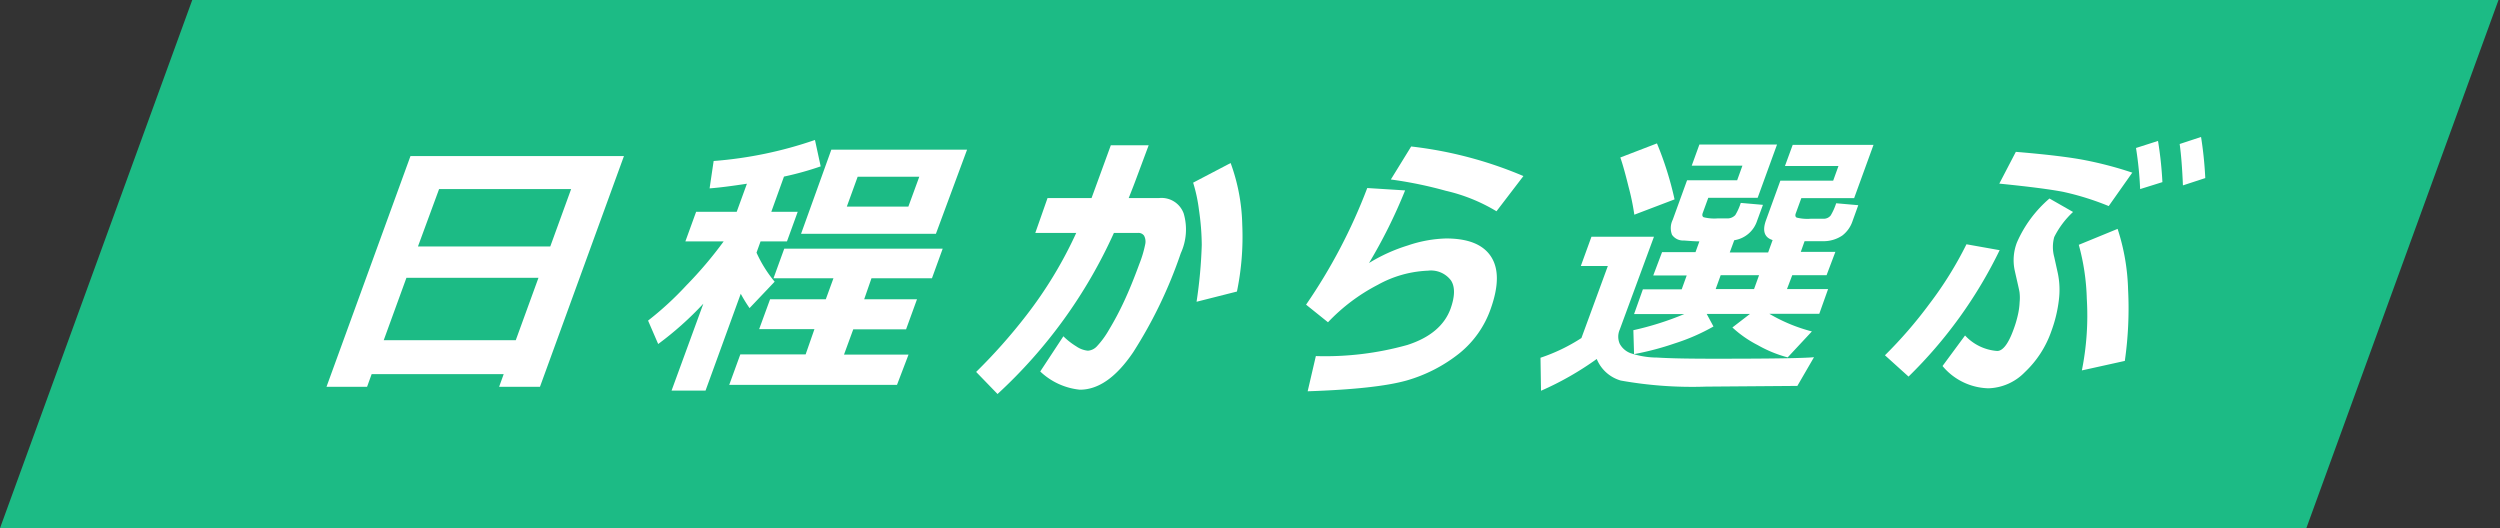
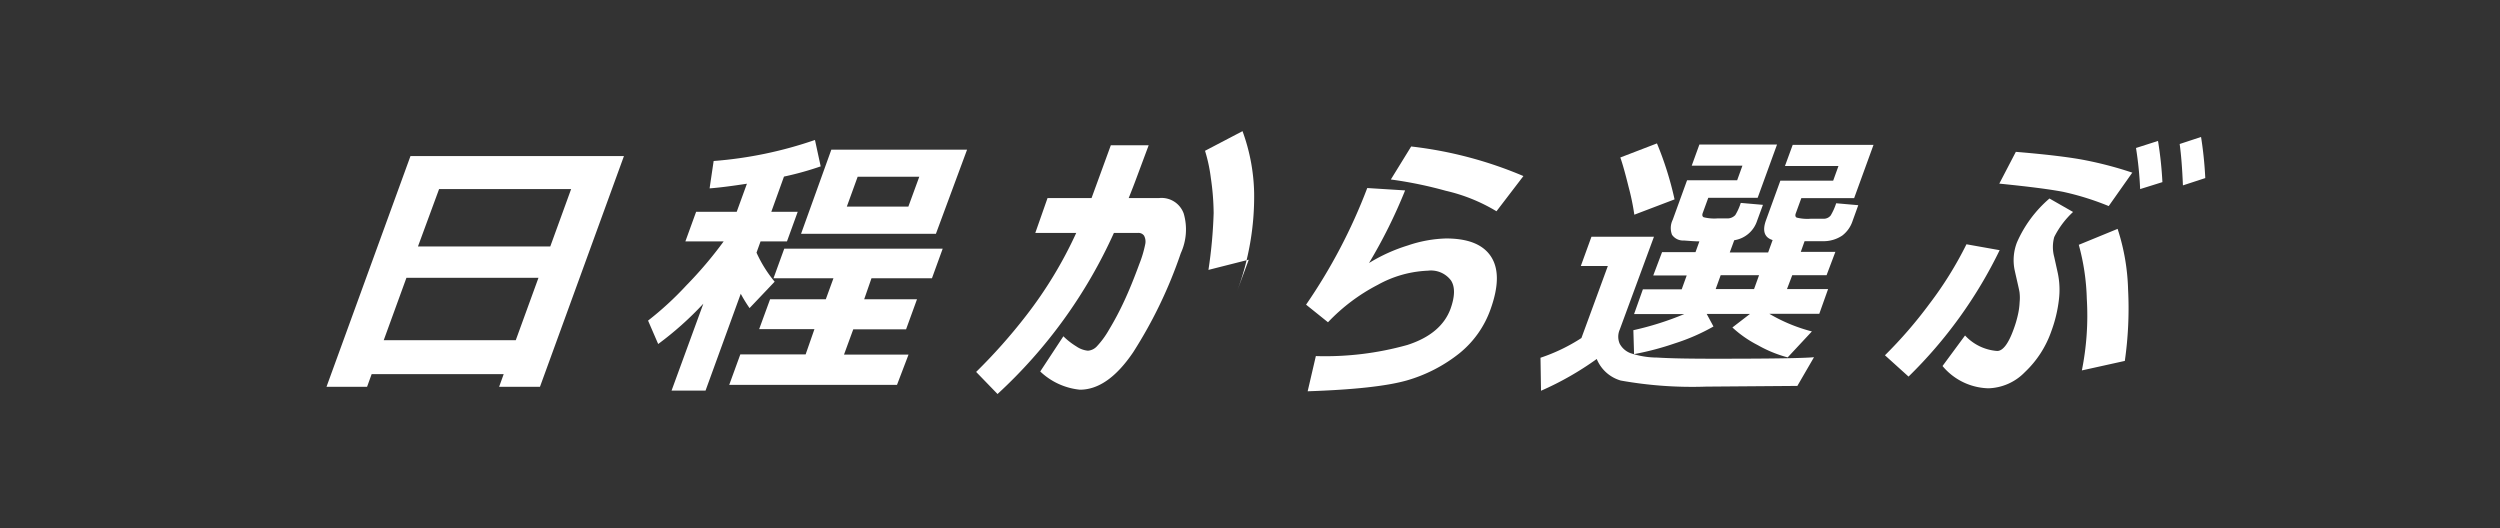
<svg xmlns="http://www.w3.org/2000/svg" width="284" height="60" viewBox="0 0 284 60">
  <rect x="0" y="0" width="284" height="60" fill="#333333" stroke="none" />
  <defs>
    <style>.cls-1{fill:#1cbb85;}.cls-2{fill:#fff;}</style>
  </defs>
  <g id="header">
-     <polygon class="cls-1" points="262 60 0 60 21.84 0 283.83 0 262 60" />
    <path class="cls-2" d="M57.22,42.5h-15l-.52,1.44H37.09l9.54-26.21H70.88L61.34,43.94H56.7ZM43.59,38.65h15l2.58-7.09h-15ZM62.51,28l2.37-6.52h-15L47.48,28Z" />
    <path class="cls-2" d="M79.9,34.5a37.06,37.06,0,0,1-5.13,4.58l-1.15-2.66a36.09,36.09,0,0,0,4.35-4,45.34,45.34,0,0,0,4.24-5H77.86l1.22-3.36h4.61l1.16-3.19c-1.76.27-3.17.45-4.24.53l.46-3.11A45.94,45.94,0,0,0,92.58,15.9l.65,3a35.39,35.39,0,0,1-4.17,1.16l-1.44,4h3l-1.22,3.36h-3l-.46,1.28A14.42,14.42,0,0,0,88,32l-2.85,3a15.9,15.9,0,0,1-1-1.63l-4,11H76.29Zm22,9.22H82.84l1.26-3.46h7.42l1-2.87H86.24L87.48,34h6.33l.87-2.39H87.87l1.22-3.36h18l-1.22,3.36H99L98.17,34h6l-1.24,3.41H96.93l-1.05,2.87h7.33Zm4.42-17.16H91L94.44,17h15.42Zm-3.13-3.09,1.24-3.39h-7l-1.23,3.39Z" />
-     <path class="cls-2" d="M129.14,20.12c-.24.66-.55,1.45-.92,2.38h3.45a2.67,2.67,0,0,1,2.8,1.76,6.46,6.46,0,0,1-.33,4.5A51.75,51.75,0,0,1,128.74,40c-1.92,2.84-3.94,4.27-6.07,4.27a7.64,7.64,0,0,1-4.5-2.07l2.63-4a8,8,0,0,0,1.47,1.15,2.81,2.81,0,0,0,1.31.49,1.53,1.53,0,0,0,1-.47,9.89,9.89,0,0,0,1.39-1.89,33.48,33.48,0,0,0,1.73-3.26c.57-1.22,1.14-2.63,1.72-4.21a13,13,0,0,0,.67-2.23,1.44,1.44,0,0,0-.12-1,.77.77,0,0,0-.69-.32h-2.74a56.33,56.33,0,0,1-13.22,18.3l-2.43-2.51a62.64,62.64,0,0,0,5.66-6.37,47.65,47.65,0,0,0,5.71-9.42h-4.65L119,22.5h5l2.19-6h4.3Zm11.37,13-4.58,1.16a53.68,53.68,0,0,0,.59-6.45,28.57,28.57,0,0,0-.32-4,17.66,17.66,0,0,0-.66-3.08l4.26-2.23a21.64,21.64,0,0,1,1.32,7A30.8,30.8,0,0,1,140.51,33.15Z" />
+     <path class="cls-2" d="M129.14,20.12c-.24.66-.55,1.45-.92,2.38h3.45a2.67,2.67,0,0,1,2.8,1.76,6.46,6.46,0,0,1-.33,4.5A51.75,51.75,0,0,1,128.74,40c-1.92,2.84-3.94,4.27-6.07,4.27a7.64,7.64,0,0,1-4.5-2.07l2.63-4a8,8,0,0,0,1.47,1.15,2.81,2.81,0,0,0,1.31.49,1.53,1.53,0,0,0,1-.47,9.89,9.89,0,0,0,1.39-1.89,33.48,33.48,0,0,0,1.73-3.26c.57-1.22,1.14-2.63,1.72-4.21a13,13,0,0,0,.67-2.23,1.44,1.44,0,0,0-.12-1,.77.77,0,0,0-.69-.32h-2.74a56.33,56.33,0,0,1-13.22,18.3l-2.43-2.51a62.64,62.64,0,0,0,5.66-6.37,47.65,47.65,0,0,0,5.71-9.42h-4.65L119,22.5h5l2.19-6h4.3m11.37,13-4.58,1.16a53.68,53.68,0,0,0,.59-6.45,28.57,28.57,0,0,0-.32-4,17.66,17.66,0,0,0-.66-3.08l4.26-2.23a21.64,21.64,0,0,1,1.32,7A30.8,30.8,0,0,1,140.51,33.15Z" />
    <path class="cls-2" d="M148.55,44.45l.93-4a34.59,34.59,0,0,0,10.39-1.26c2.58-.83,4.21-2.21,4.91-4.11.5-1.4.53-2.47.06-3.21a2.84,2.84,0,0,0-2.63-1.12,12.71,12.71,0,0,0-5.7,1.61,21.19,21.19,0,0,0-5.65,4.25l-2.49-2a62.34,62.34,0,0,0,6.95-13.25l4.3.27a58.55,58.55,0,0,1-4.1,8.25,19.13,19.13,0,0,1,4.42-2,14.57,14.57,0,0,1,4.34-.79c2.5,0,4.2.68,5.1,2.06s.89,3.36-.06,6a11.24,11.24,0,0,1-3.55,5,17.23,17.23,0,0,1-6,3.08Q156.35,44.19,148.55,44.45ZM173.06,20,170,24a19.64,19.64,0,0,0-5.77-2.33A46.2,46.2,0,0,0,158,20.39l2.31-3.75A45.92,45.92,0,0,1,173.06,20Z" />
    <path class="cls-2" d="M206.07,40.58l-1.89,3.26-10.39.08a46,46,0,0,1-9.67-.69,4.2,4.2,0,0,1-2.73-2.45,34.7,34.7,0,0,1-6.33,3.61L175,40.64a20.35,20.35,0,0,0,4.65-2.24l3-8.18h-3.07l1.21-3.33h7.1L184,37.45a2,2,0,0,0,0,1.6,2.31,2.31,0,0,0,1.2,1.06,9.63,9.63,0,0,0,3.07.51q2.21.14,6.89.13Q204.15,40.75,206.07,40.58ZM190.23,22.65l-4.57,1.74A27.44,27.44,0,0,0,185,21.2c-.37-1.5-.68-2.6-.93-3.31l4.16-1.6A37.6,37.6,0,0,1,190.23,22.65Zm4.42,14.44A22.87,22.87,0,0,1,190.28,39a32.73,32.73,0,0,1-4.65,1.23l-.08-2.72a34.25,34.25,0,0,0,5.78-1.83h-5.7l1-2.81h4.41l.57-1.58h-3.8l1-2.65h3.8l.44-1.22c-.49,0-1.08-.05-1.76-.1a1.52,1.52,0,0,1-1.35-.65,2.12,2.12,0,0,1,.08-1.7l1.63-4.49h5.69l.6-1.66h-5.76l.87-2.4h8.82l-2.2,6.05h-5.61l-.62,1.7c-.1.26-.06.43.1.51a5,5,0,0,0,1.59.13l1,0a1.23,1.23,0,0,0,1-.38,6.29,6.29,0,0,0,.62-1.38l2.52.22-.66,1.8a3.24,3.24,0,0,1-2.6,2.22l-.51,1.39h4.36l.51-1.41c-.94-.29-1.19-1.05-.75-2.26l1.63-4.49h6l.6-1.66h-6.08l.88-2.4h9.18l-2.2,6.05h-6l-.62,1.7c-.1.26-.06.43.1.51a5,5,0,0,0,1.57.13c.64,0,1.14,0,1.5,0a1,1,0,0,0,.79-.38,6.82,6.82,0,0,0,.62-1.38l2.51.22-.65,1.8a3.41,3.41,0,0,1-1.17,1.65,3.81,3.81,0,0,1-2.09.64L205,27.4l-.43,1.21h3.93l-1,2.65H203.6L203,32.84h4.67l-1,2.81H201a18.76,18.76,0,0,0,4.83,2l-2.75,2.95a14.31,14.31,0,0,1-3.41-1.4,12.82,12.82,0,0,1-2.87-2l2-1.54h-4.92Zm.82-5.83-.57,1.58h4.36l.57-1.58Z" />
    <path class="cls-2" d="M227.16,28.42a51.47,51.47,0,0,1-10.35,14.36l-2.68-2.42a50.21,50.21,0,0,0,5.06-5.85,41.87,41.87,0,0,0,4.2-6.76Zm-6.49,13.16,2.56-3.47a5.52,5.52,0,0,0,3.65,1.76c.65,0,1.28-.83,1.88-2.5a12.23,12.23,0,0,0,.47-1.59,7.85,7.85,0,0,0,.2-1.46,4.86,4.86,0,0,0,0-1c0-.21-.23-1.11-.58-2.7a5.61,5.61,0,0,1,.27-3.07,13.88,13.88,0,0,1,3.7-5l2.68,1.53a9.89,9.89,0,0,0-2.14,2.85,4.29,4.29,0,0,0,0,2.26l.4,1.81a9.26,9.26,0,0,1,.13,3.06,15.39,15.39,0,0,1-.86,3.57,11.64,11.64,0,0,1-3,4.64,6,6,0,0,1-4.15,1.84A7,7,0,0,1,220.67,41.58Zm21.58-22-2.7,3.83a31.11,31.11,0,0,0-5.19-1.62q-2.24-.43-7.24-.93L229,17.25q5.19.43,7.83.94A42.55,42.55,0,0,1,242.25,19.62ZM241.38,41l-4.88,1.08a31.63,31.63,0,0,0,.56-8.14,25.49,25.49,0,0,0-.91-6.13L240.56,26a24.2,24.2,0,0,1,1.19,6.88A42.17,42.17,0,0,1,241.38,41Zm4.27-20.31-2.53.79a40.81,40.81,0,0,0-.47-4.67l2.5-.8A42.32,42.32,0,0,1,245.65,20.69Zm4.87-.46-2.54.83c-.08-1.93-.2-3.49-.37-4.7l2.43-.8A43.3,43.3,0,0,1,250.52,20.23Z" />
  </g>
</svg>